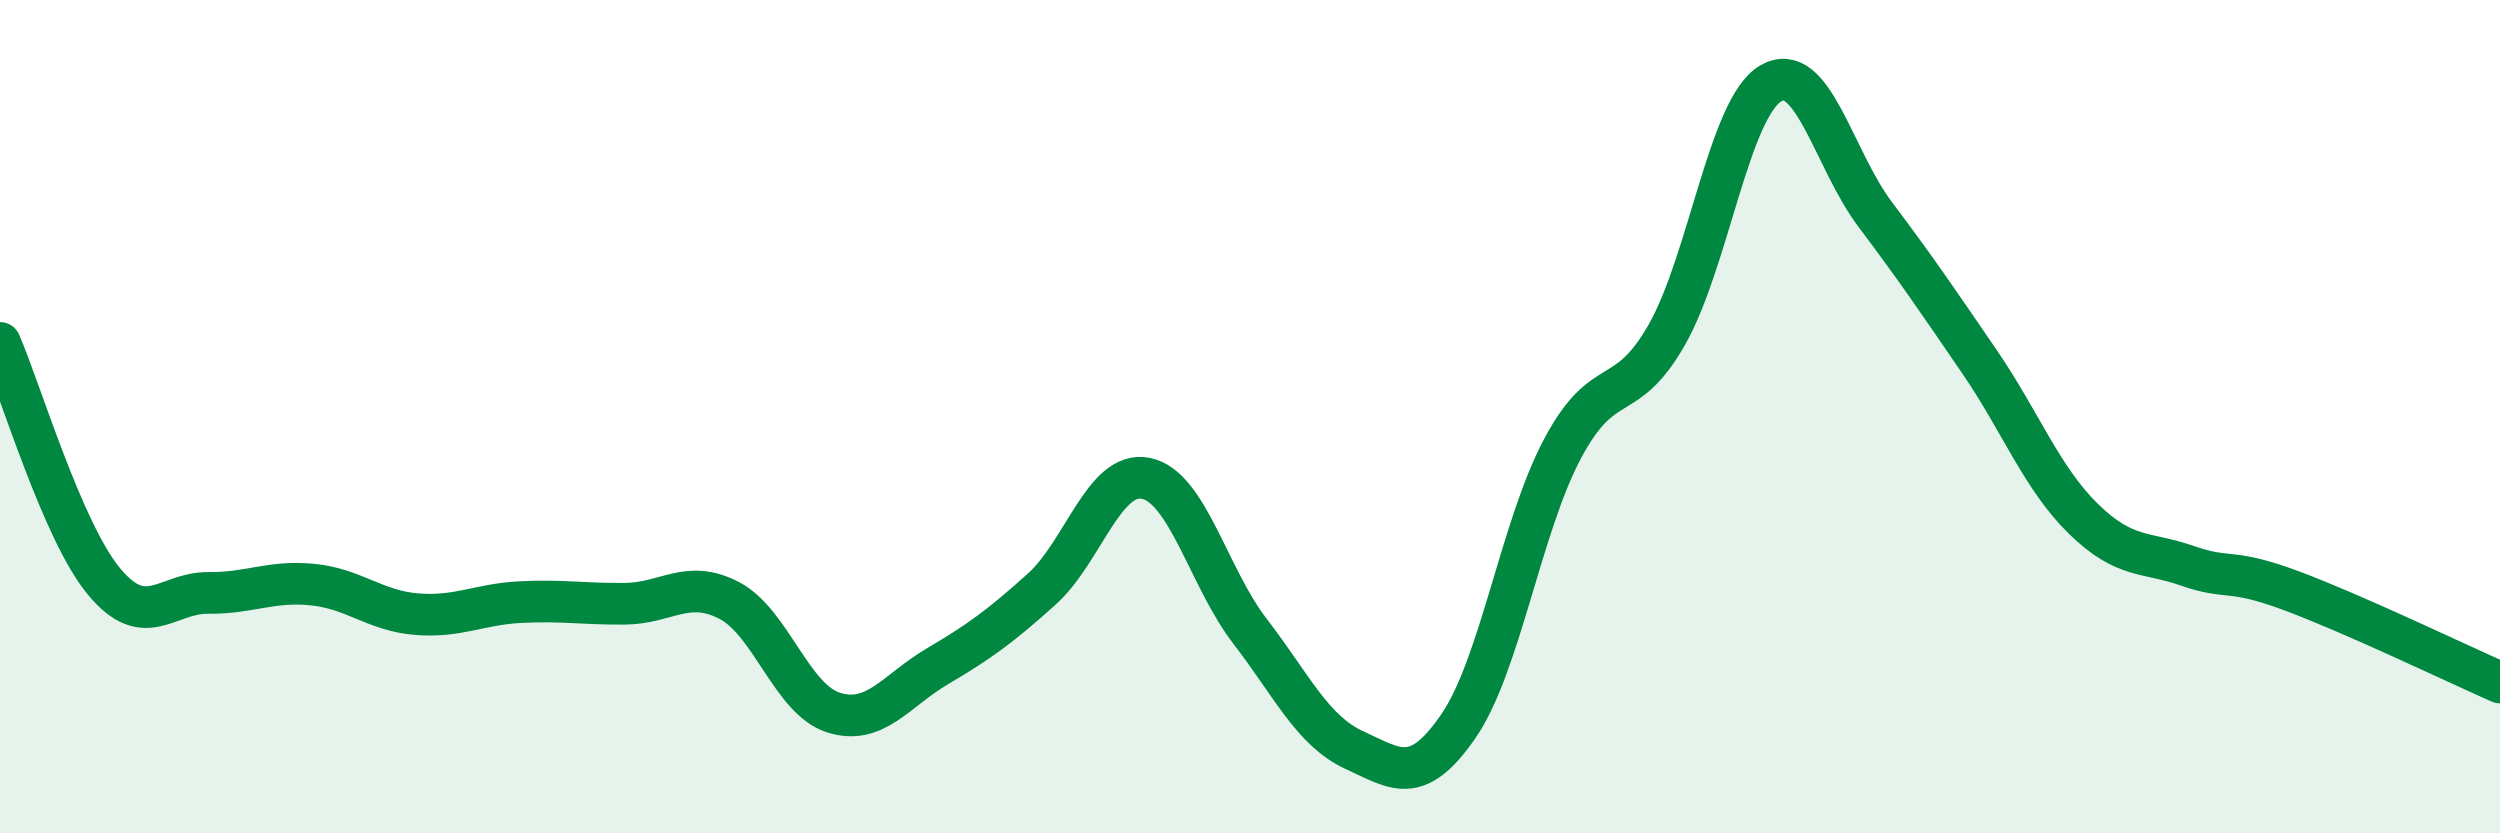
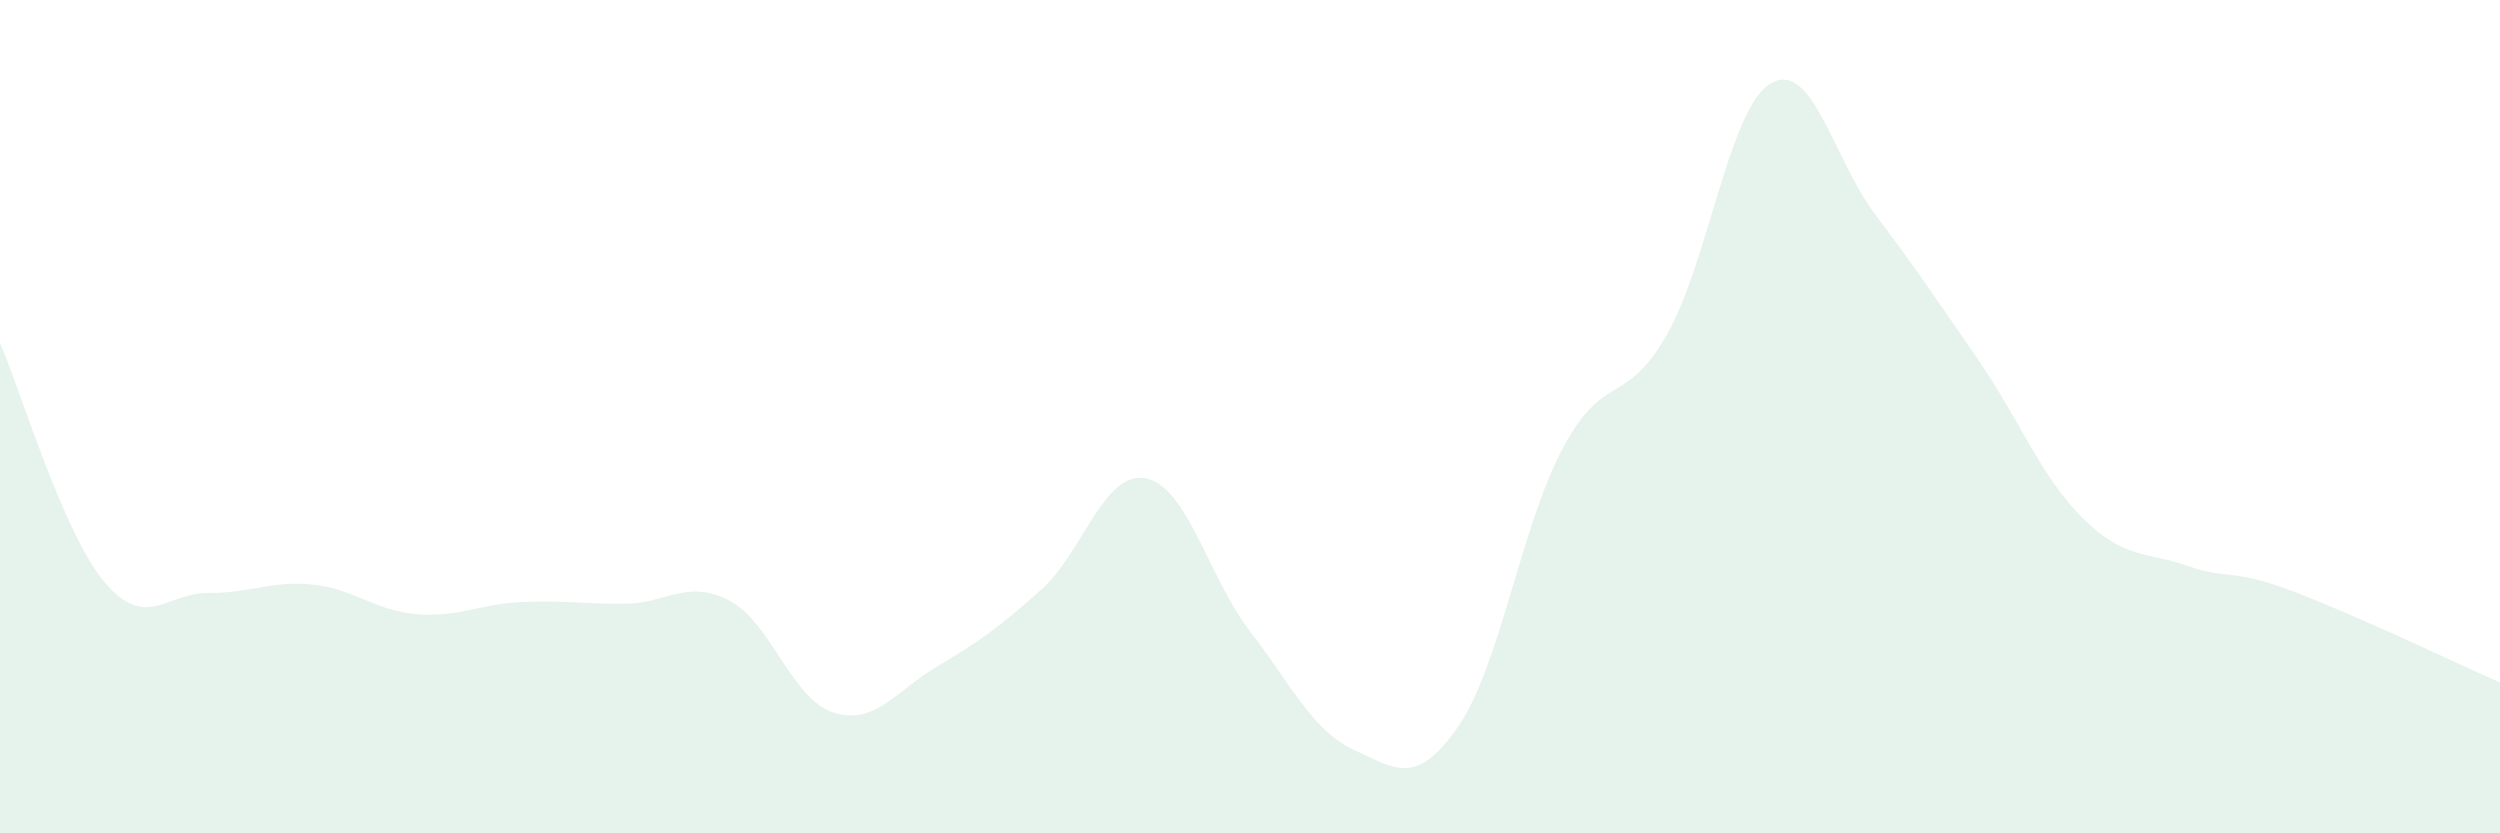
<svg xmlns="http://www.w3.org/2000/svg" width="60" height="20" viewBox="0 0 60 20">
  <path d="M 0,8.23 C 0.5,9.38 1.5,12.76 2.5,13.96 C 3.5,15.16 4,14.22 5,14.23 C 6,14.24 6.5,13.93 7.5,14.03 C 8.5,14.13 9,14.66 10,14.74 C 11,14.82 11.5,14.5 12.5,14.45 C 13.5,14.4 14,14.5 15,14.49 C 16,14.48 16.5,13.89 17.5,14.41 C 18.5,14.93 19,16.78 20,17.1 C 21,17.42 21.5,16.58 22.5,15.99 C 23.5,15.4 24,15.04 25,14.14 C 26,13.24 26.5,11.28 27.5,11.48 C 28.5,11.68 29,13.85 30,15.15 C 31,16.45 31.5,17.54 32.5,18 C 33.5,18.46 34,18.88 35,17.43 C 36,15.98 36.5,12.65 37.5,10.77 C 38.5,8.89 39,9.79 40,8.04 C 41,6.29 41.5,2.58 42.5,2 C 43.5,1.42 44,3.81 45,5.14 C 46,6.47 46.5,7.21 47.5,8.67 C 48.5,10.13 49,11.47 50,12.45 C 51,13.43 51.5,13.23 52.5,13.58 C 53.5,13.93 53.5,13.62 55,14.18 C 56.5,14.74 59,15.94 60,16.38L60 20L0 20Z" fill="#008740" opacity="0.1" stroke-linecap="round" stroke-linejoin="round" />
-   <path d="M 0,8.23 C 0.5,9.38 1.5,12.76 2.5,13.96 C 3.5,15.16 4,14.22 5,14.23 C 6,14.24 6.5,13.93 7.5,14.03 C 8.5,14.13 9,14.66 10,14.74 C 11,14.82 11.5,14.5 12.5,14.45 C 13.5,14.4 14,14.5 15,14.49 C 16,14.48 16.5,13.89 17.5,14.41 C 18.5,14.93 19,16.78 20,17.1 C 21,17.42 21.5,16.58 22.5,15.99 C 23.5,15.4 24,15.04 25,14.14 C 26,13.24 26.5,11.28 27.5,11.48 C 28.5,11.68 29,13.85 30,15.15 C 31,16.45 31.5,17.54 32.5,18 C 33.5,18.46 34,18.88 35,17.43 C 36,15.98 36.5,12.65 37.5,10.77 C 38.5,8.89 39,9.79 40,8.04 C 41,6.29 41.5,2.58 42.5,2 C 43.5,1.42 44,3.81 45,5.14 C 46,6.47 46.5,7.21 47.5,8.67 C 48.5,10.13 49,11.47 50,12.45 C 51,13.43 51.5,13.23 52.5,13.58 C 53.5,13.93 53.5,13.62 55,14.18 C 56.5,14.74 59,15.94 60,16.38" stroke="#008740" stroke-width="1" fill="none" stroke-linecap="round" stroke-linejoin="round" />
</svg>